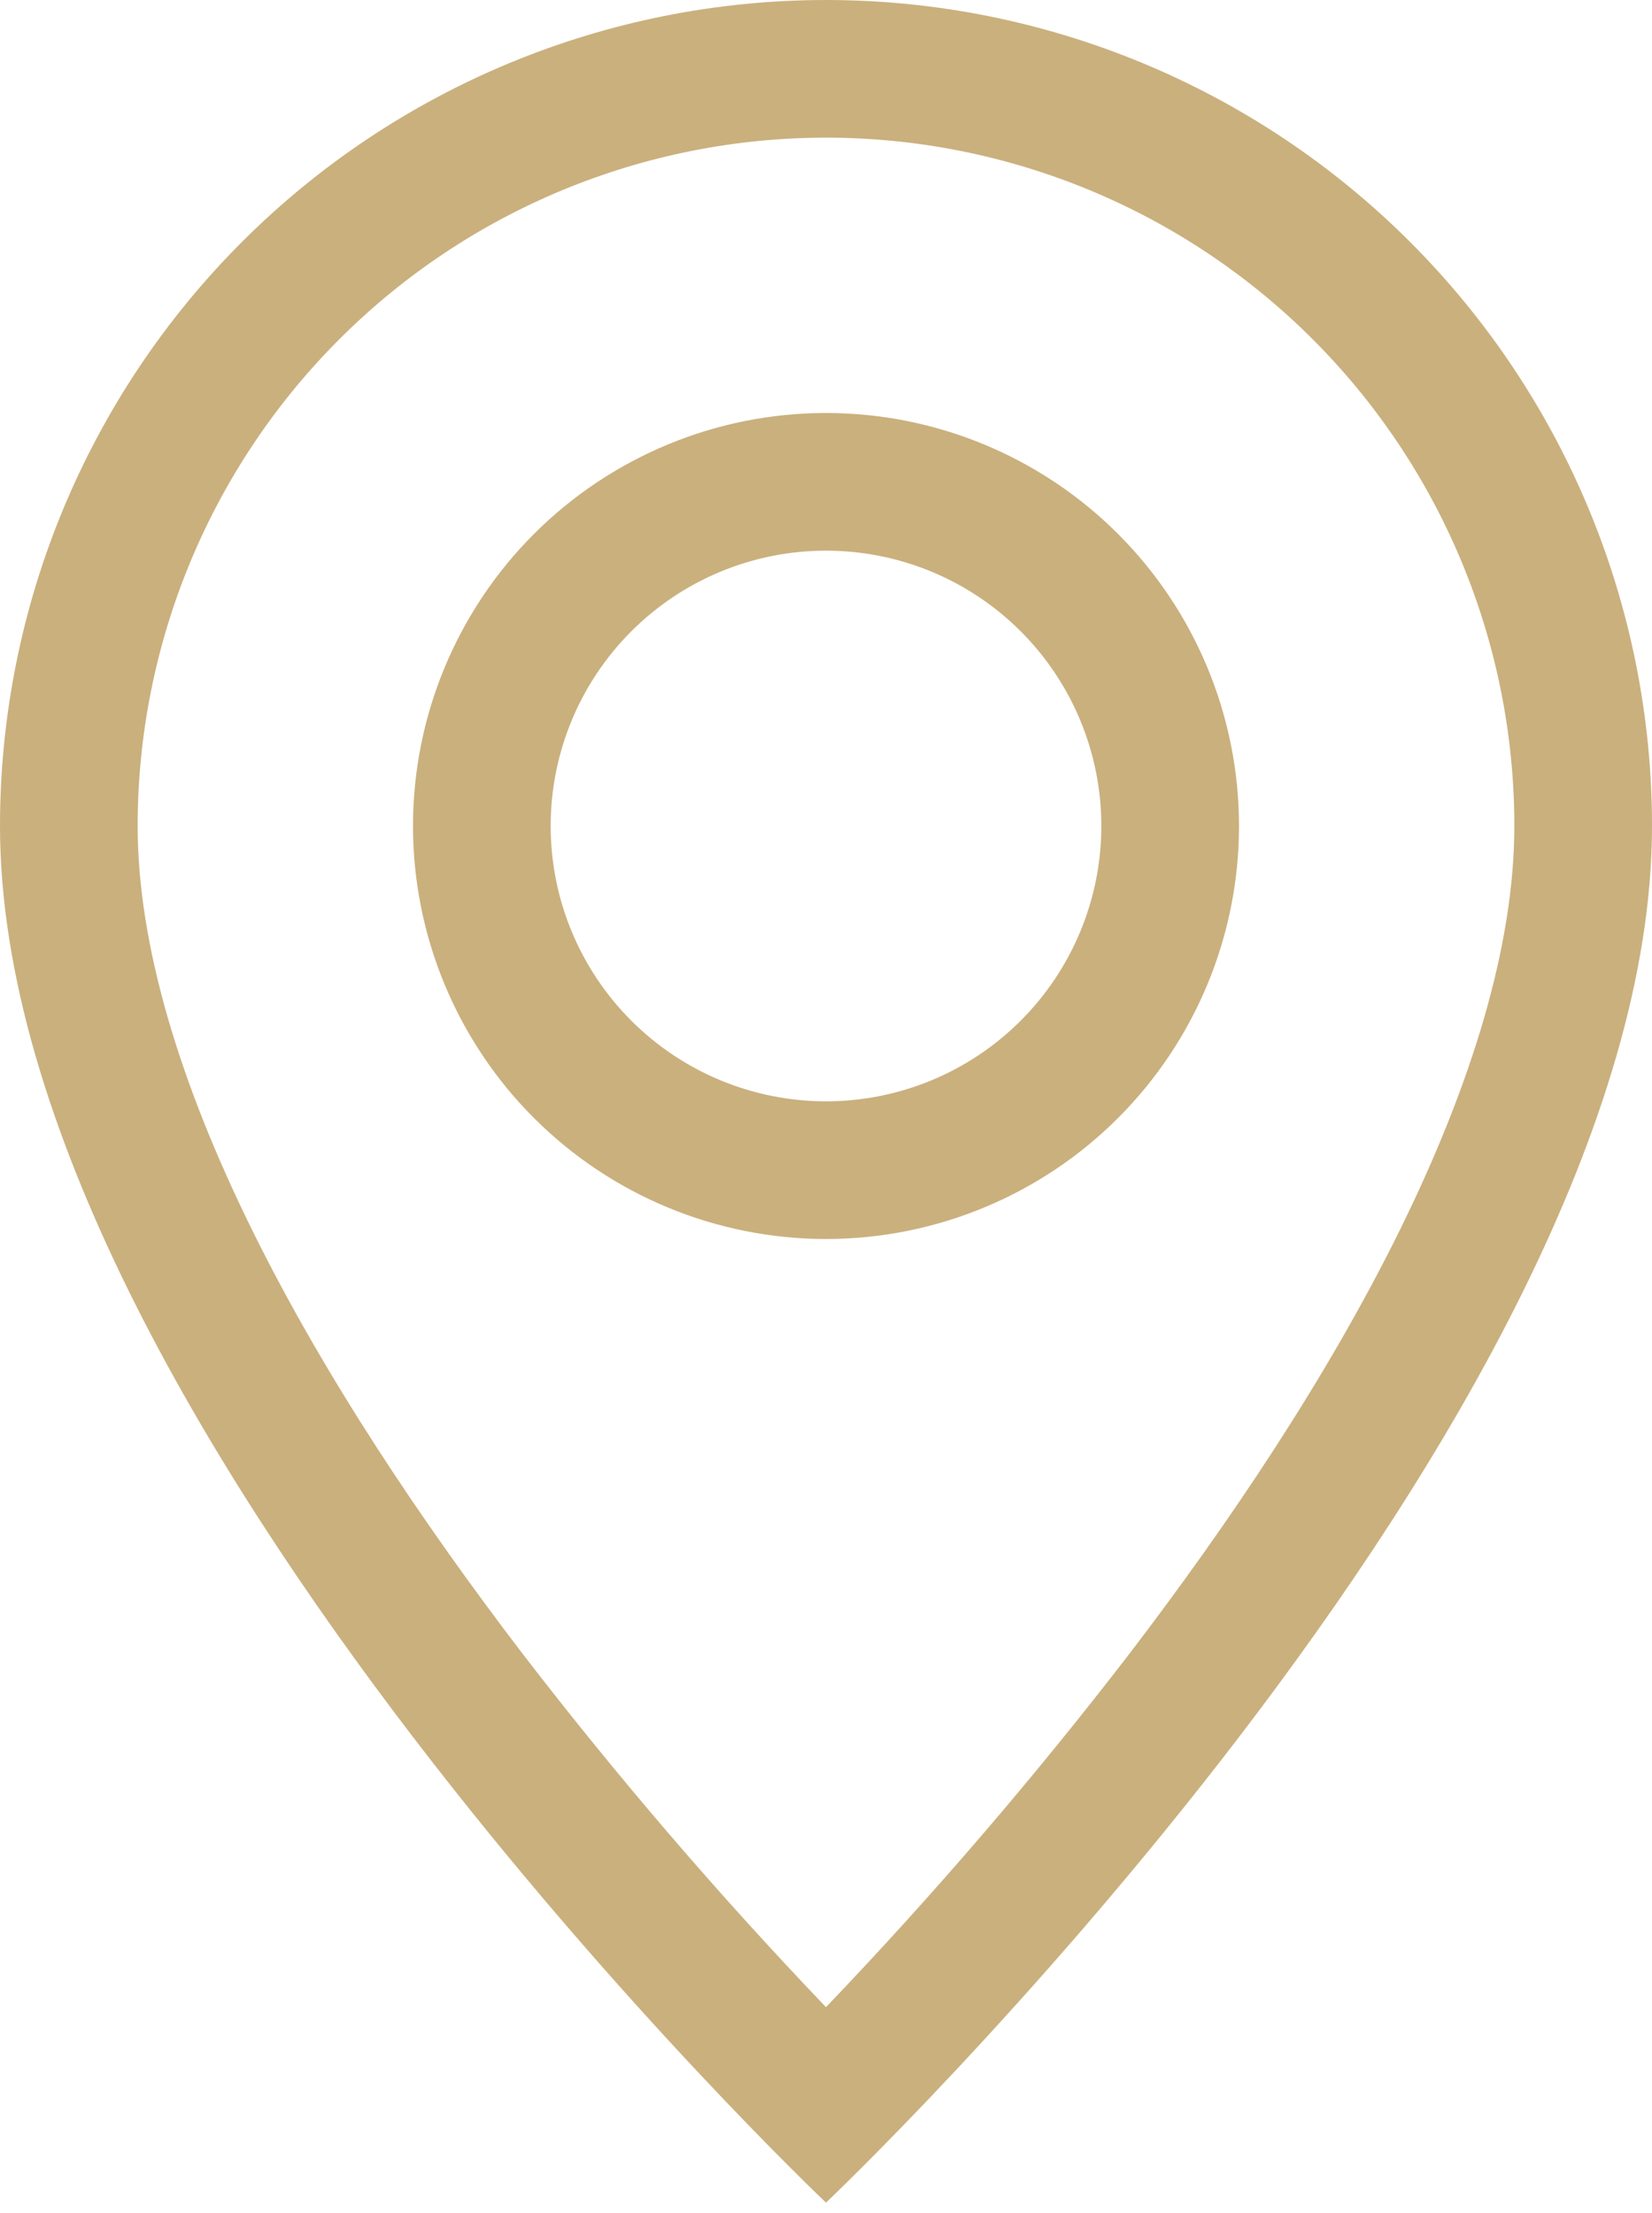
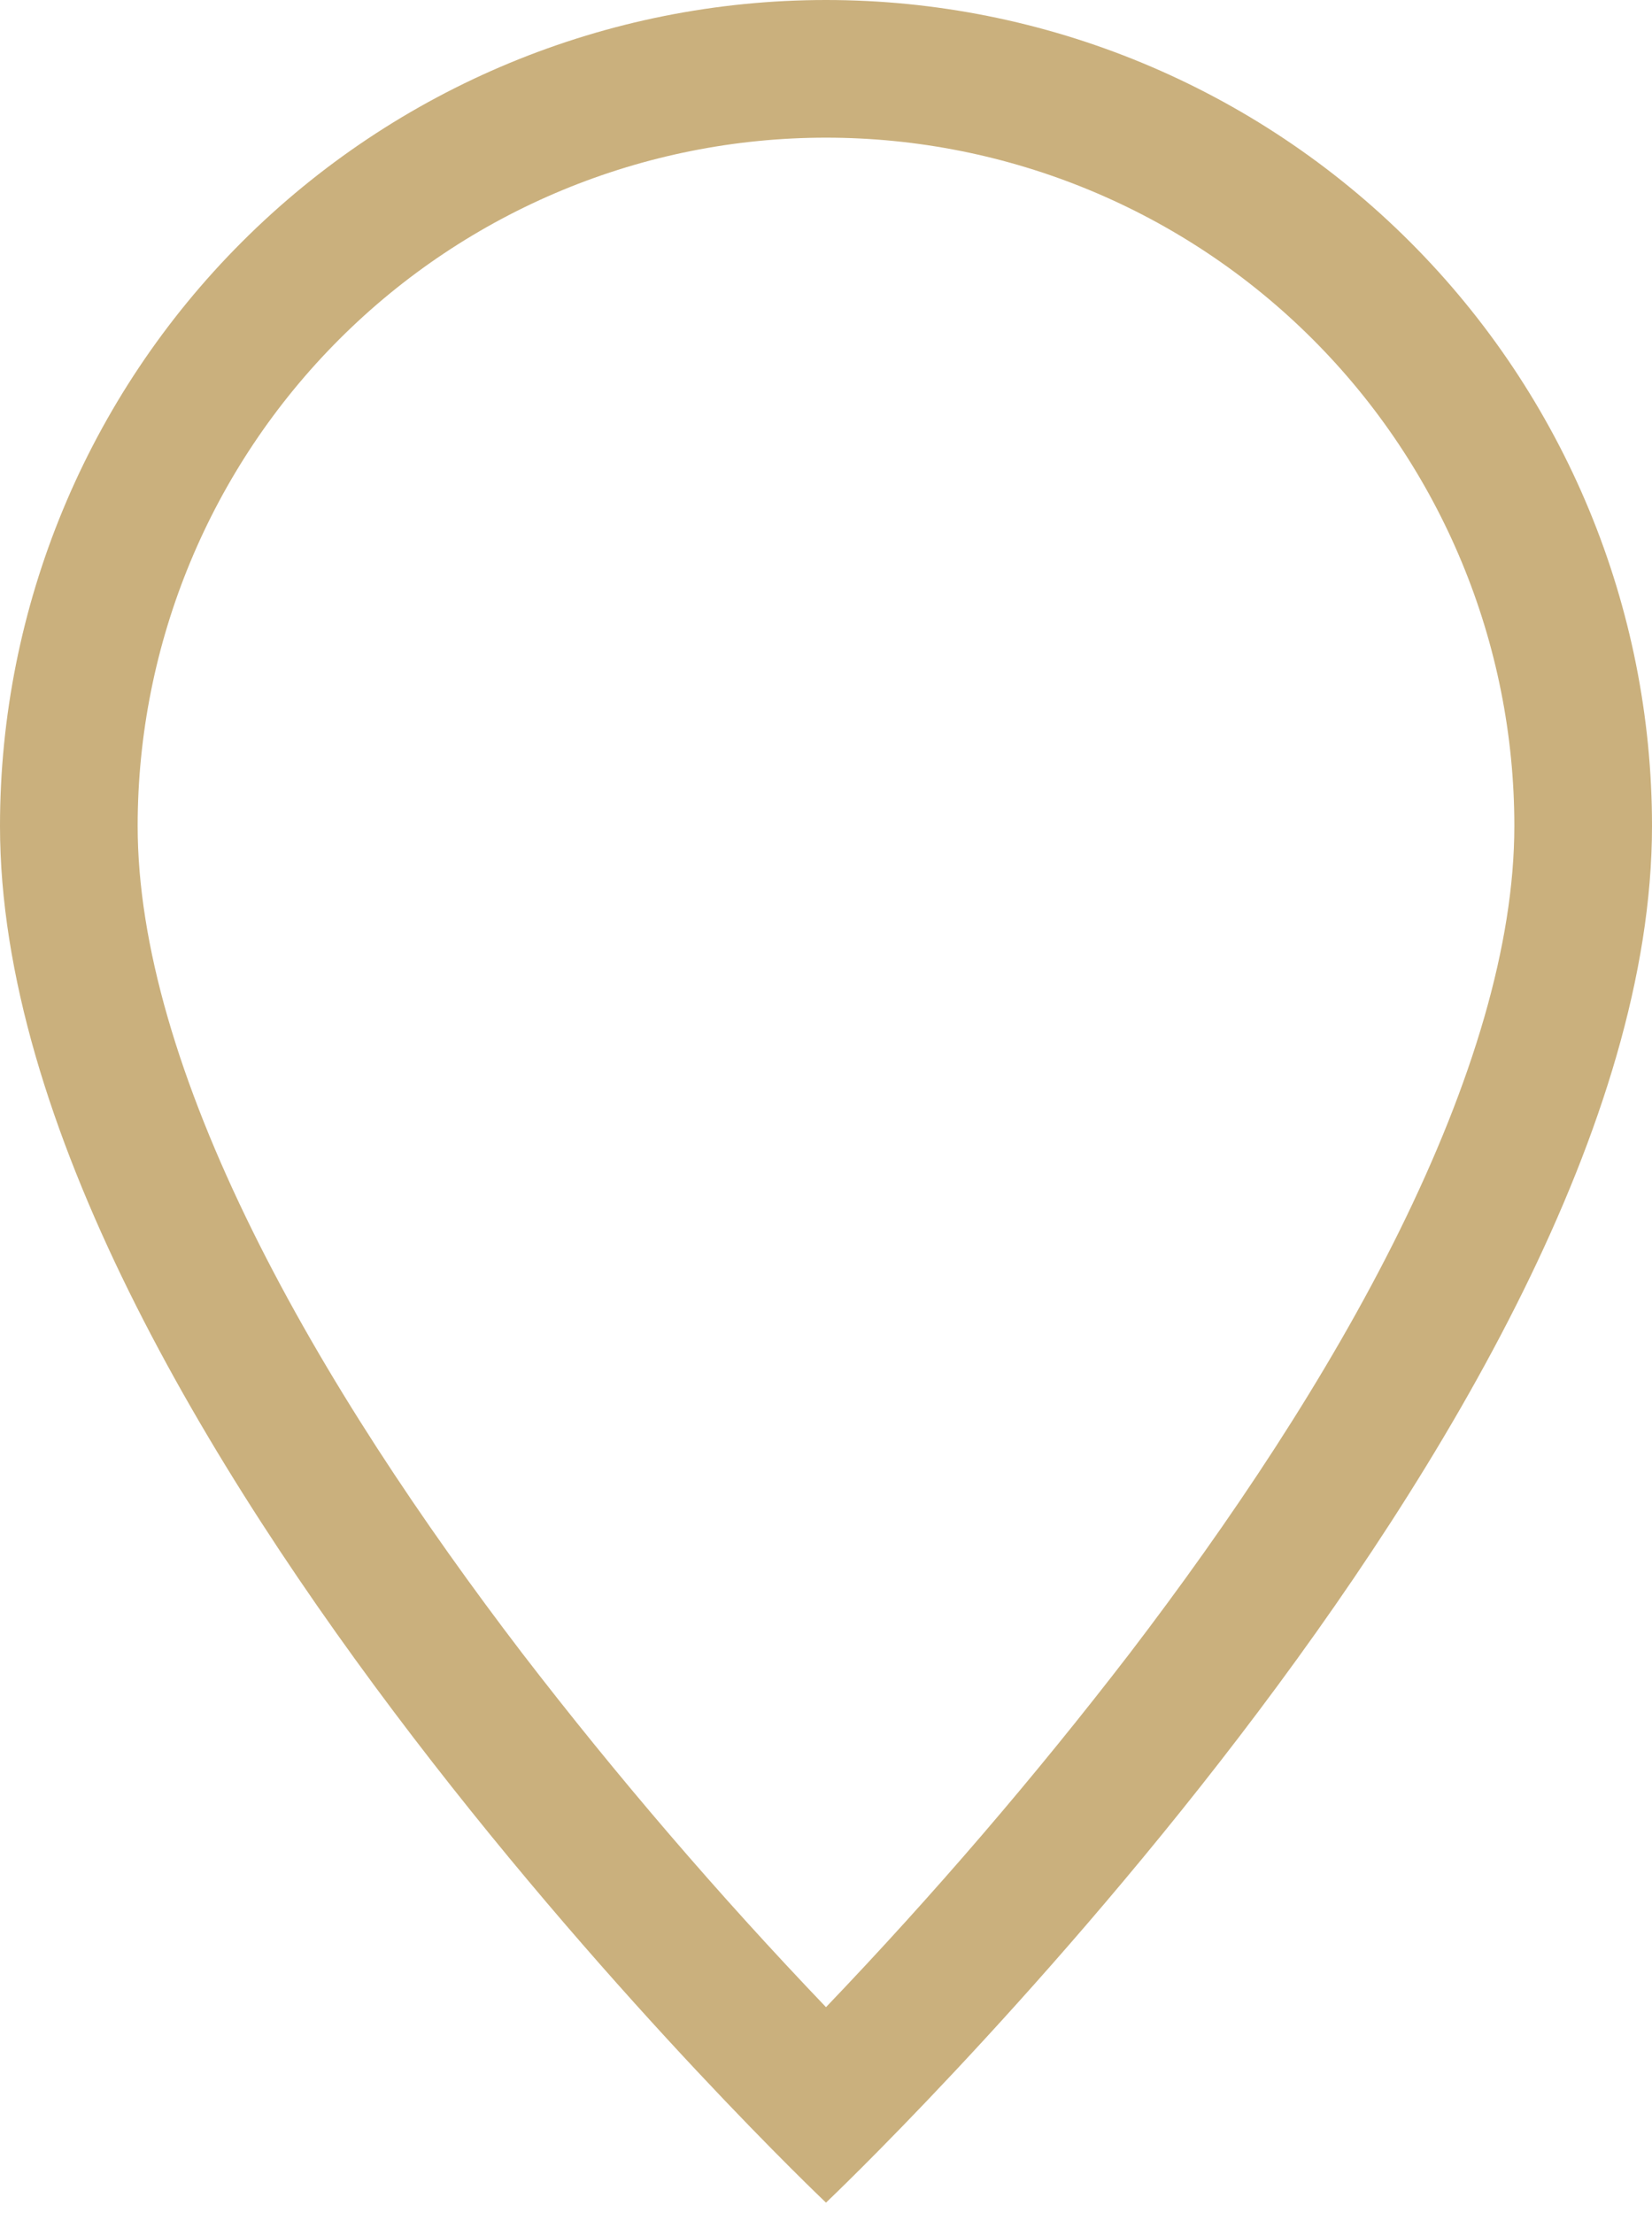
<svg xmlns="http://www.w3.org/2000/svg" width="109" height="146" viewBox="0 0 109 146" fill="none">
  <path d="M92.341 81.205C87.582 90.852 81.132 100.462 74.538 109.091C68.282 117.226 61.593 125.019 54.5 132.435C47.407 125.019 40.718 117.226 34.462 109.091C27.868 100.462 21.419 90.852 16.659 81.205C11.845 71.459 9.083 62.33 9.083 54.5C9.083 42.455 13.868 30.903 22.386 22.386C30.903 13.868 42.455 9.083 54.5 9.083C66.545 9.083 78.097 13.868 86.614 22.386C95.132 30.903 99.917 42.455 99.917 54.5C99.917 62.33 97.146 71.459 92.341 81.205ZM54.5 145.333C54.5 145.333 109 93.686 109 54.5C109 40.046 103.258 26.183 93.037 15.963C82.817 5.742 68.954 0 54.5 0C40.046 0 26.183 5.742 15.963 15.963C5.742 26.183 2.15386e-07 40.046 0 54.5C0 93.686 54.5 145.333 54.5 145.333Z" fill="#CAB07D" />
-   <path d="M54.5 72.667C49.682 72.667 45.061 70.753 41.654 67.346C38.247 63.939 36.333 59.318 36.333 54.5C36.333 49.682 38.247 45.061 41.654 41.654C45.061 38.247 49.682 36.333 54.5 36.333C59.318 36.333 63.939 38.247 67.346 41.654C70.753 45.061 72.667 49.682 72.667 54.5C72.667 59.318 70.753 63.939 67.346 67.346C63.939 70.753 59.318 72.667 54.5 72.667ZM54.5 81.75C61.727 81.75 68.658 78.879 73.769 73.769C78.879 68.658 81.75 61.727 81.75 54.5C81.75 47.273 78.879 40.342 73.769 35.231C68.658 30.121 61.727 27.25 54.5 27.25C47.273 27.25 40.342 30.121 35.231 35.231C30.121 40.342 27.25 47.273 27.25 54.5C27.25 61.727 30.121 68.658 35.231 73.769C40.342 78.879 47.273 81.75 54.5 81.75V81.75Z" fill="#CAB07D" />
</svg>